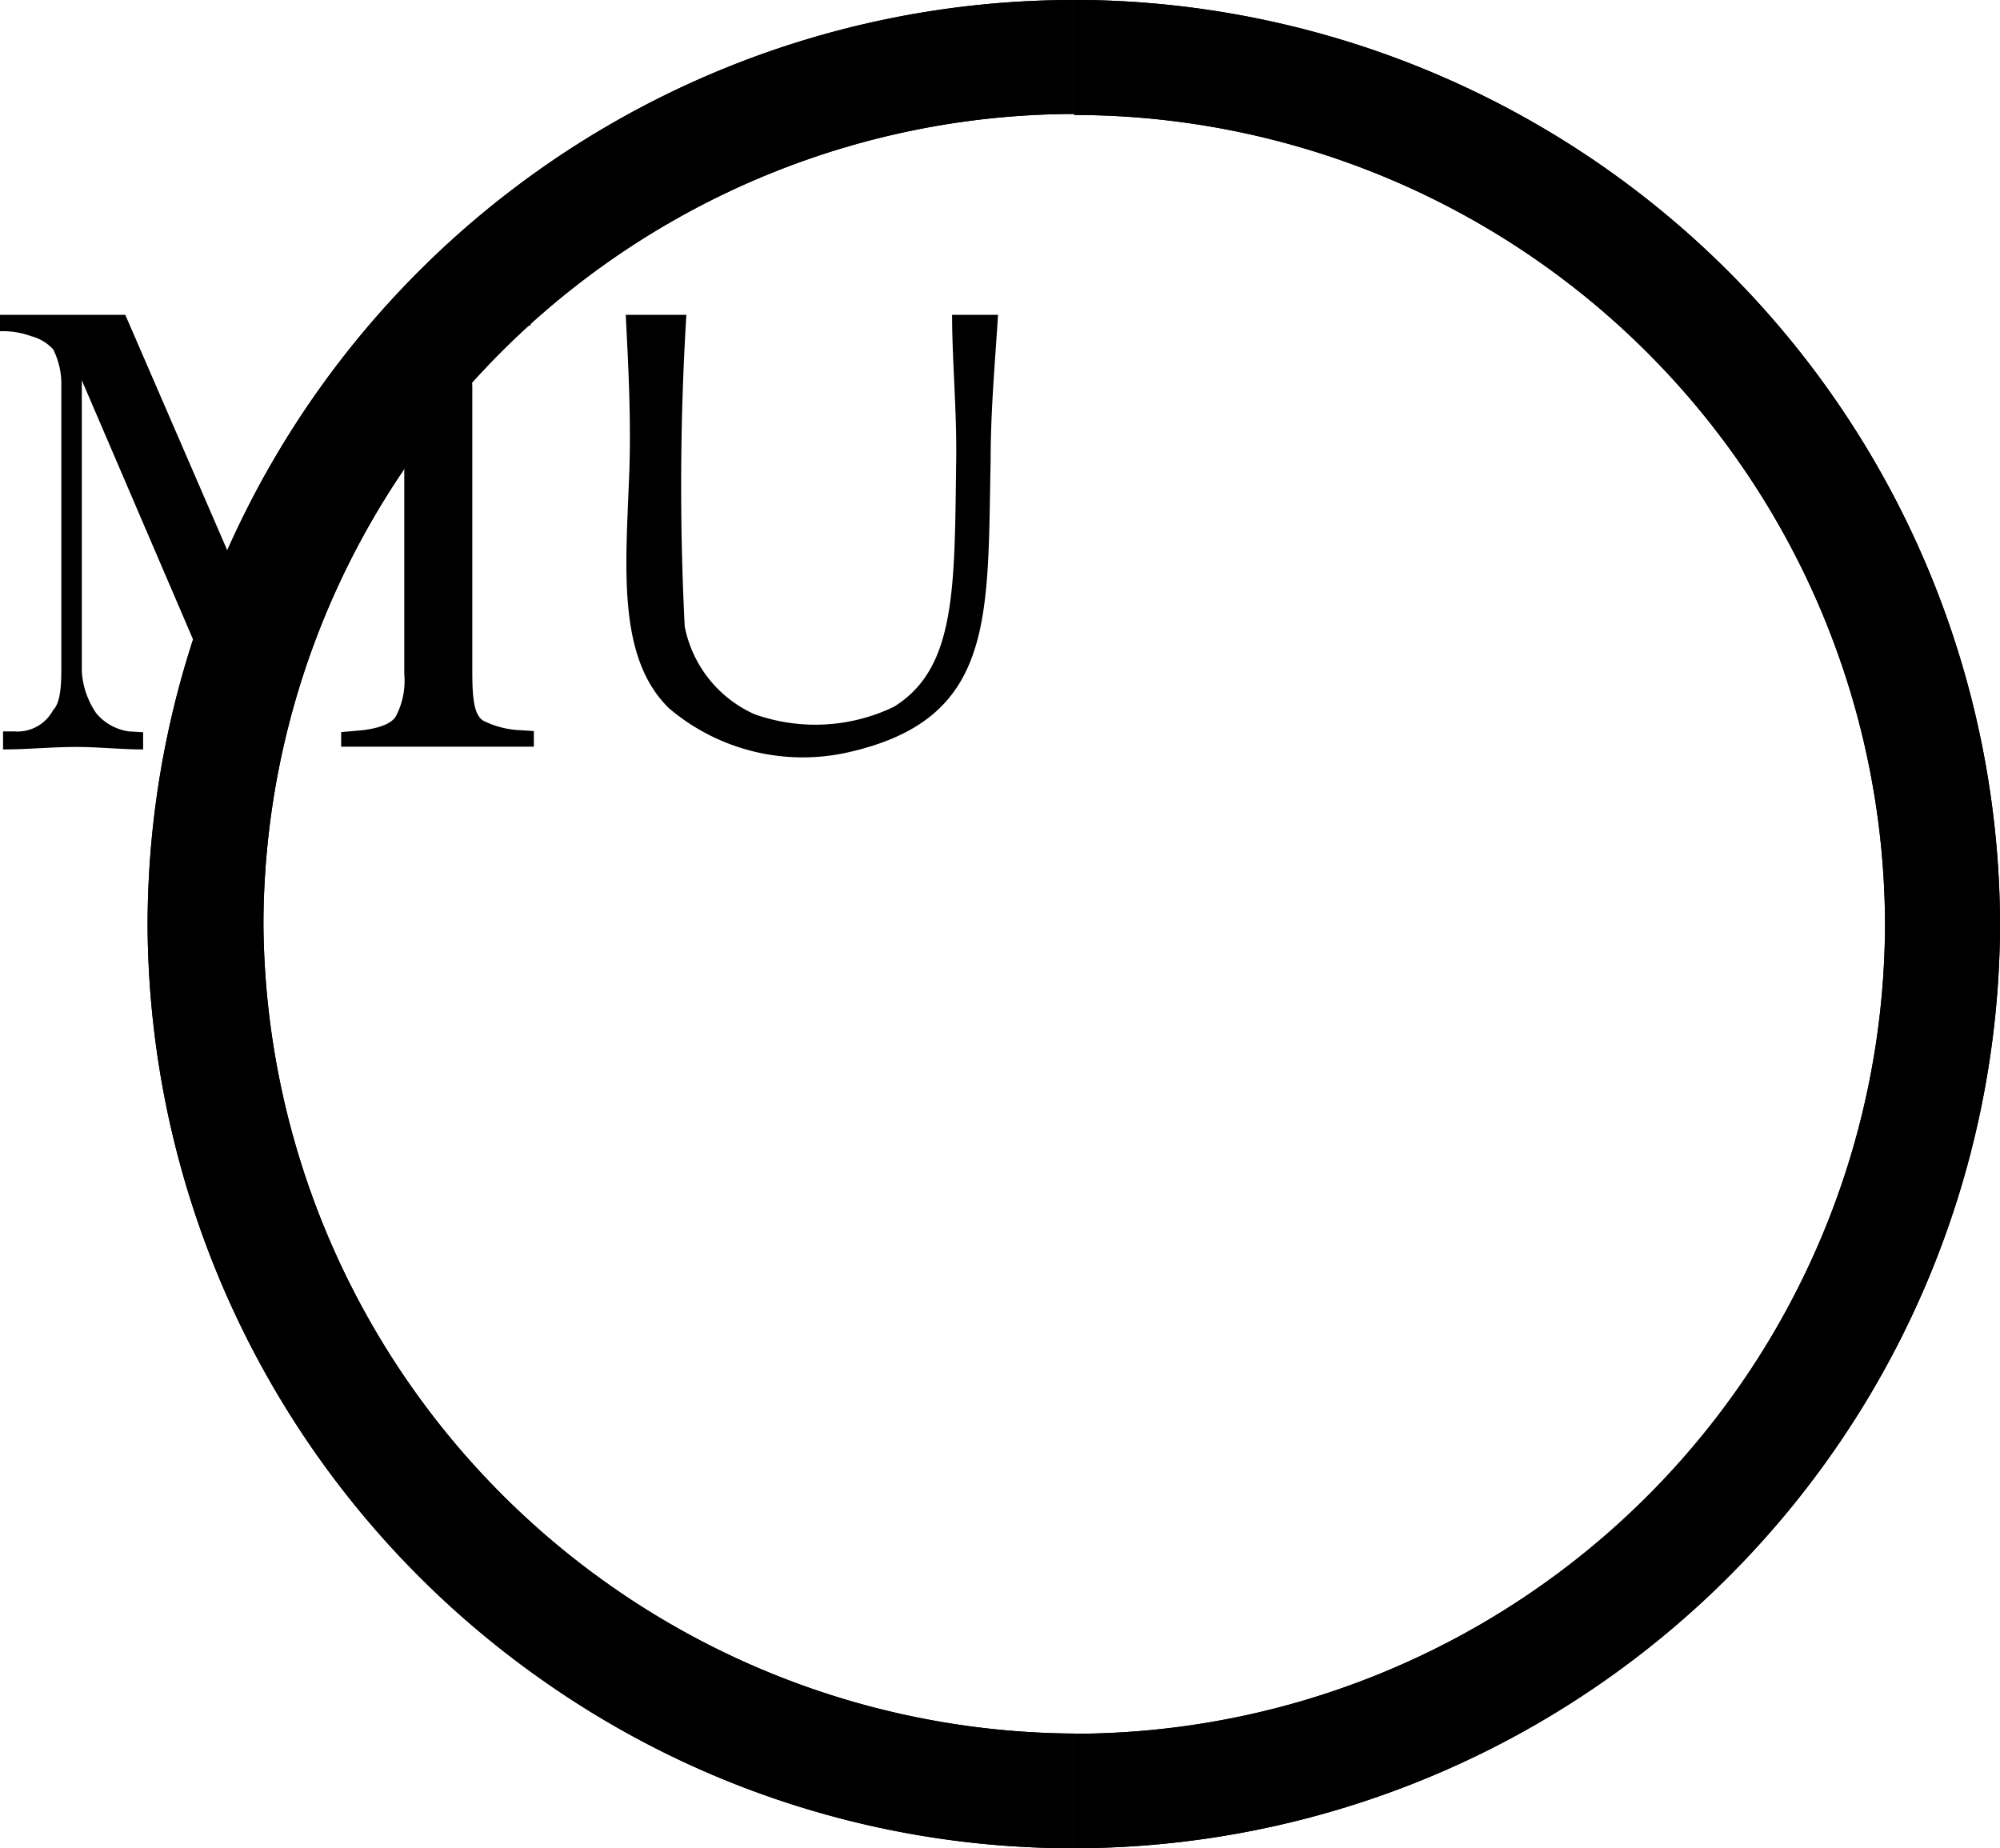
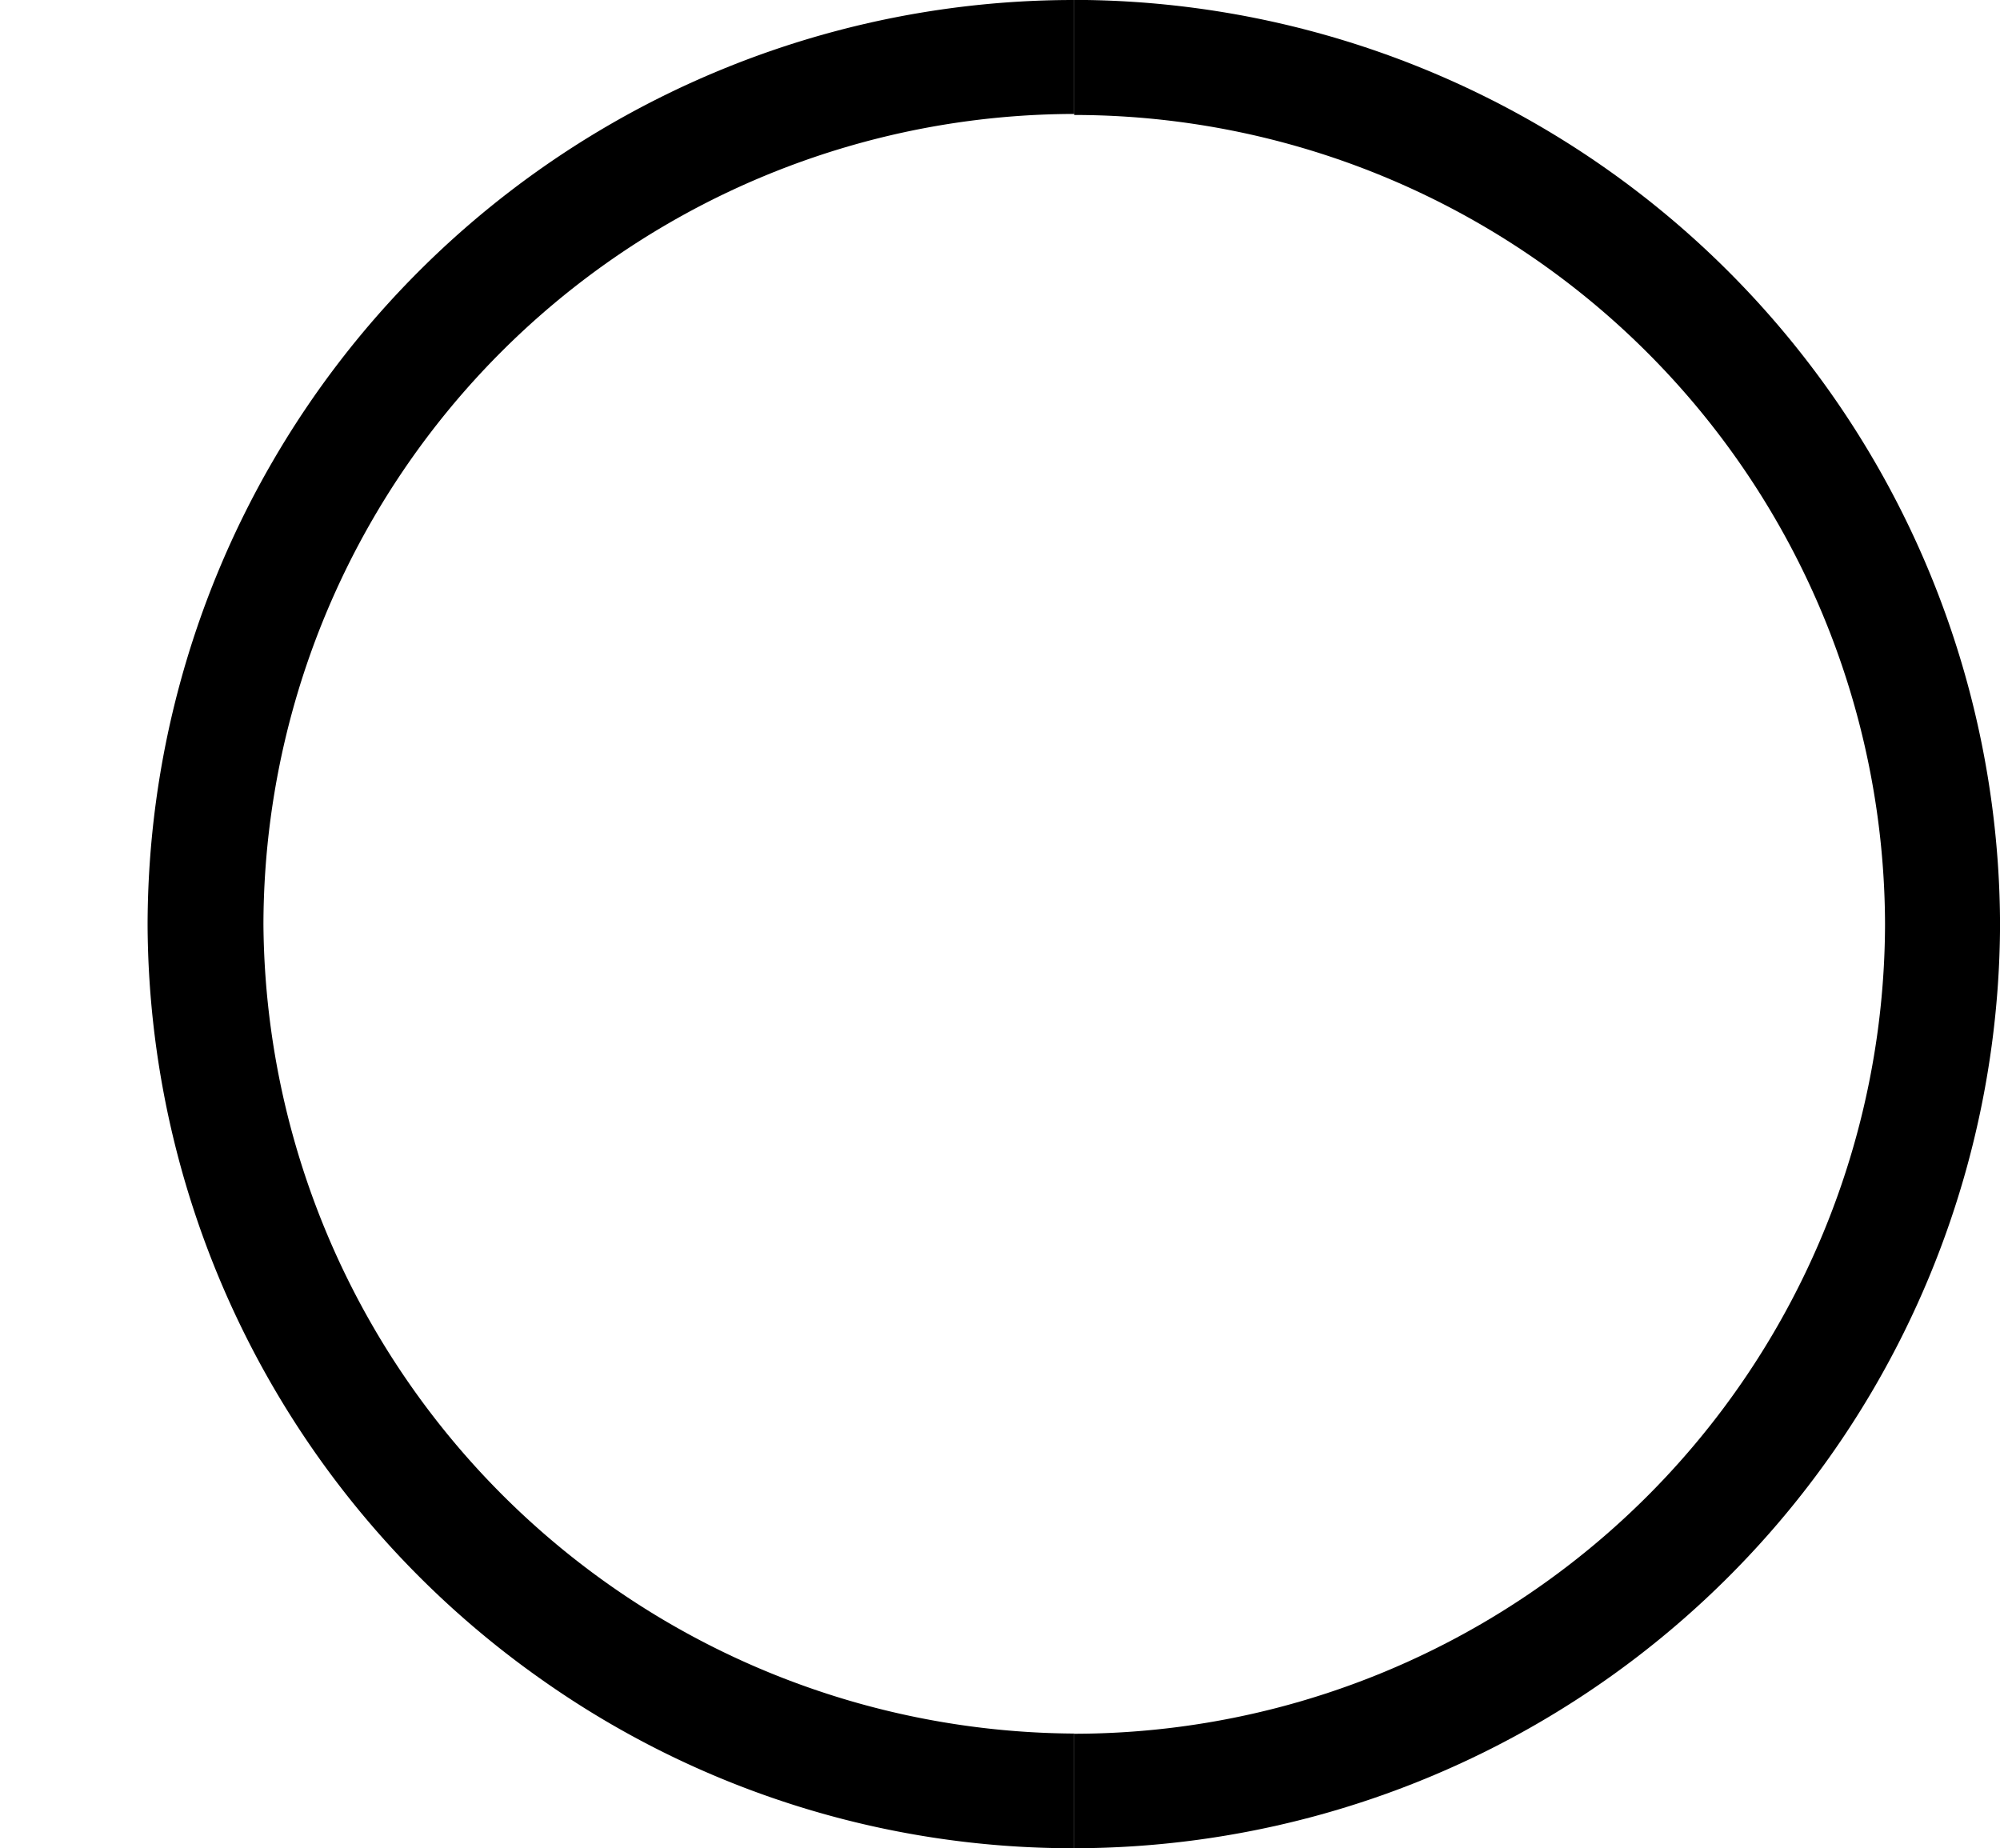
<svg xmlns="http://www.w3.org/2000/svg" width="41.194" height="38.07" viewBox="0 0 41.194 38.07">
  <g transform="translate(-877.526 -1542.282)">
-     <path d="M268.568-28.137h.288l3.09-7.566v6.013a1.57,1.57,0,0,1-.169.861c-.1.187-.439.271-.743.3l-.388.034v.3h3.969v-.321l-.254-.017a1.88,1.88,0,0,1-.794-.2c-.169-.119-.22-.388-.22-1v-5.9a2.077,2.077,0,0,1,.152-.98c.1-.237.456-.253.811-.253h.237v-.237h-2.33L269.226-30.1,266.2-37.089h-2.584v.338a1.667,1.667,0,0,1,.641.1.934.934,0,0,1,.456.271,1.577,1.577,0,0,1,.169.76v5.861c0,.439-.05.693-.169.811a.83.83,0,0,1-.794.439h-.237v.371c.507,0,1-.051,1.5-.051.472,0,.929.051,1.385.051v-.354l-.288-.017a1.066,1.066,0,0,1-.675-.371,1.706,1.706,0,0,1-.3-.862v-6Z" transform="translate(613.907 1585.856)" />
-     <path d="M278.538-37.089a57.726,57.726,0,0,0-.034,6.418,2.507,2.507,0,0,0,1.436,1.807,3.735,3.735,0,0,0,2.872-.152c1.283-.794,1.249-2.432,1.283-5.067.017-1-.084-2.078-.084-3.006h.946c-.051.862-.152,1.925-.152,3.006-.068,3.26.1,5.337-2.972,6.013a4.256,4.256,0,0,1-3.648-.912c-1.064-1.03-.9-2.855-.828-4.73.051-1.148-.017-2.381-.068-3.378Z" transform="translate(613.125 1585.856)" />
    <path d="M287.088-8.263V-5.9a19.091,19.091,0,0,0,19.069-19.018,19.1,19.1,0,0,0-19.069-19.052V-41.6a16.713,16.713,0,0,1,16.7,16.671,16.713,16.713,0,0,1-16.7,16.671" transform="translate(612.564 1586.25)" />
-     <path d="M287.088-8.263V-5.9a19.091,19.091,0,0,0,19.069-19.018,19.1,19.1,0,0,0-19.069-19.052V-41.6a16.713,16.713,0,0,1,16.7,16.671,16.713,16.713,0,0,1-16.7,16.671" transform="translate(612.564 1586.25)" />
-     <path d="M266.843-24.933a19.076,19.076,0,0,1,19.086-19.035v2.347a16.728,16.728,0,0,0-16.7,16.688,16.793,16.793,0,0,0,16.7,16.671V-5.9a18.951,18.951,0,0,1-10.979-3.48,19.1,19.1,0,0,1-8.107-15.538Z" transform="translate(613.723 1586.25)" />
    <path d="M266.843-24.933a19.076,19.076,0,0,1,19.086-19.035v2.347a16.728,16.728,0,0,0-16.7,16.688,16.793,16.793,0,0,0,16.7,16.671V-5.9a18.951,18.951,0,0,1-10.979-3.48,19.1,19.1,0,0,1-8.107-15.538Z" transform="translate(613.723 1586.25)" />
  </g>
</svg>